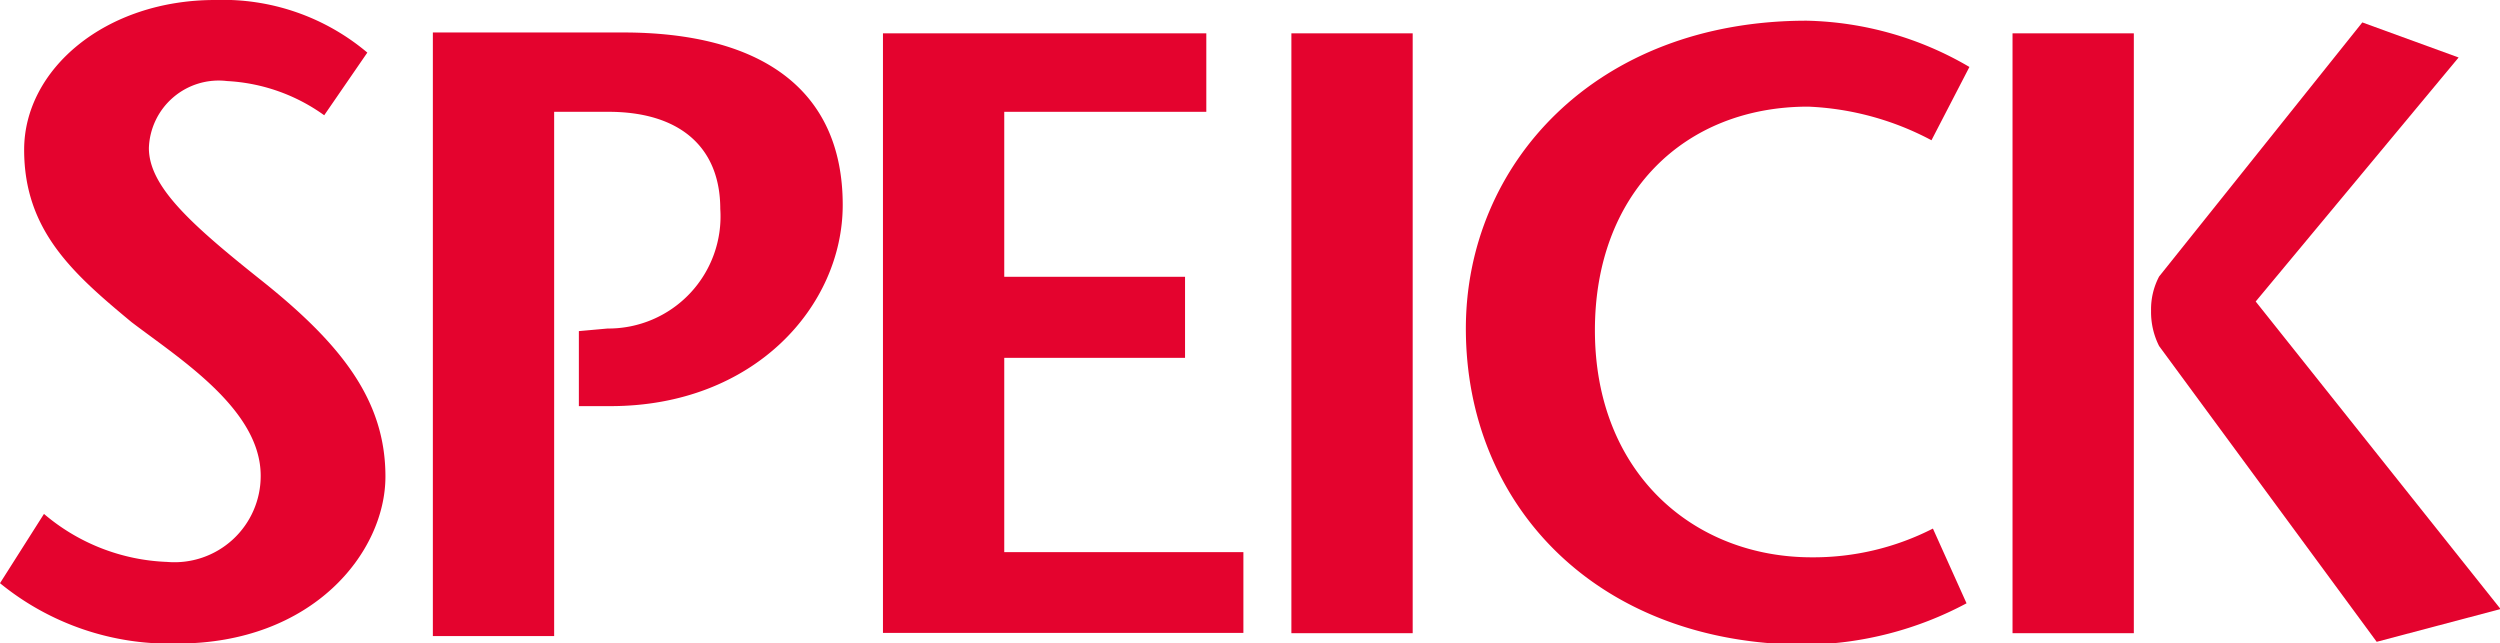
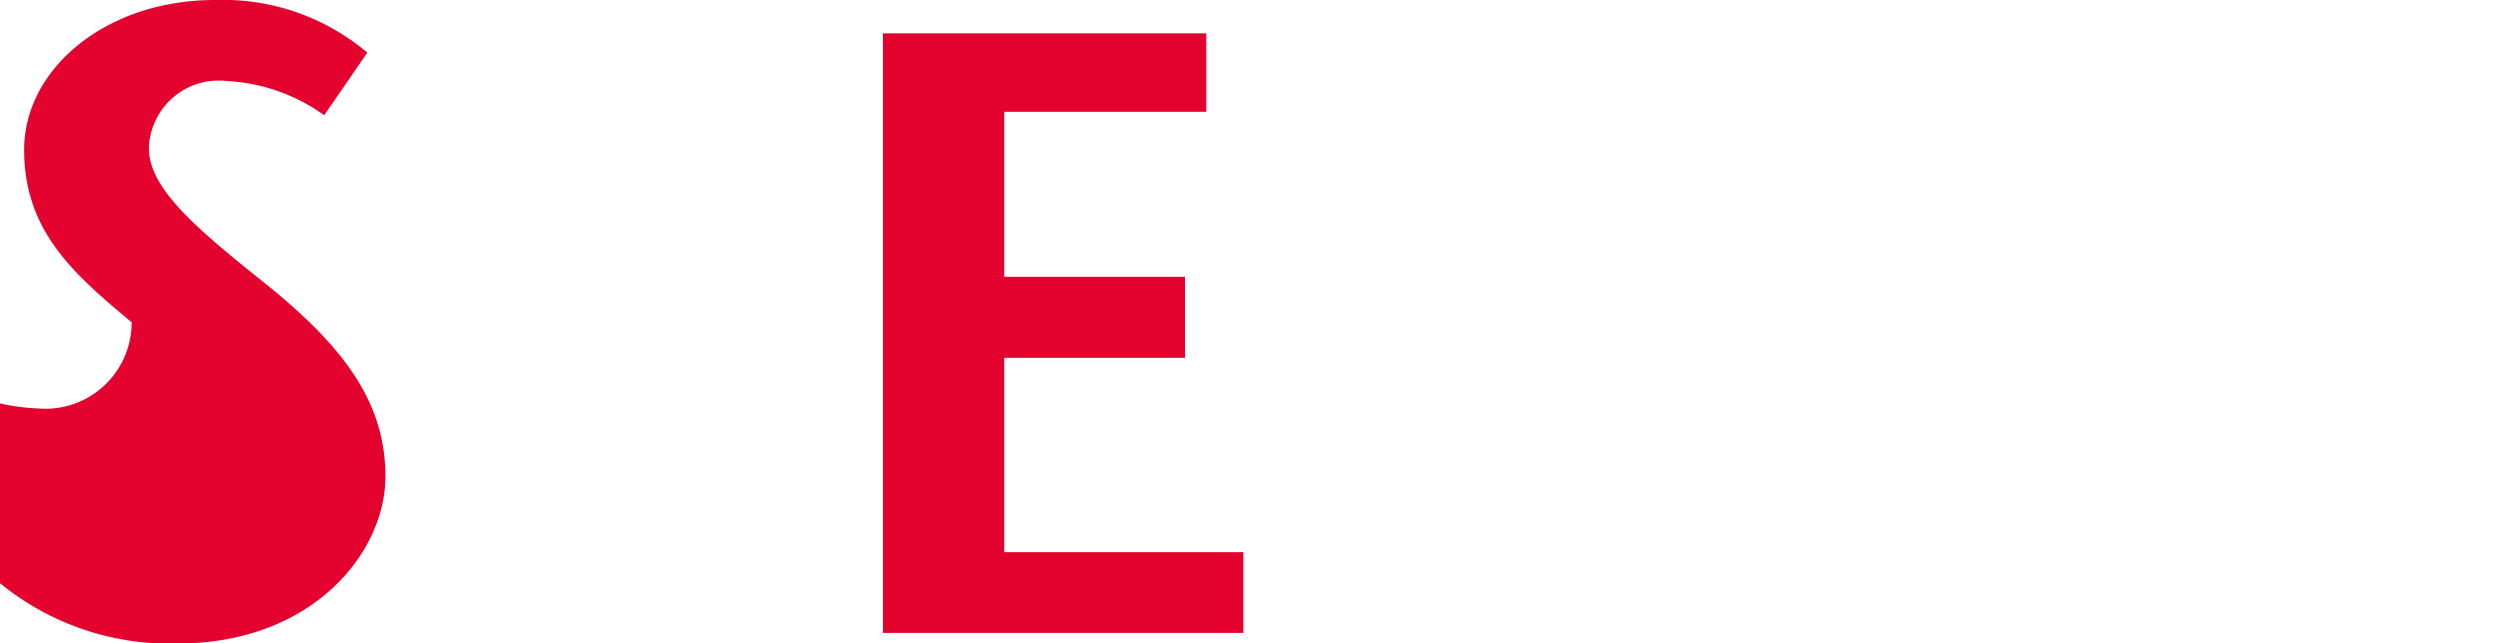
<svg xmlns="http://www.w3.org/2000/svg" id="Ebene_1" data-name="Ebene 1" viewBox="0 0 86.98 22.38">
  <defs>
    <style>.cls-1{fill:#e4032e;}</style>
  </defs>
-   <path class="cls-1" d="M74.84,12.33a2.45,2.45,0,0,1,.28-1.2l7.07-8.84,3.35,1.22L78.48,12,87,22.7l-4.31,1.14L75.12,13.55a2.62,2.62,0,0,1-.28-1.22" transform="translate(0 -1.51)" />
-   <rect class="cls-1" x="44.93" y="1.16" width="4.22" height="20.87" />
-   <path class="cls-1" d="M68.52,3.84a11.65,11.65,0,0,0-5.66-1.61C55.5,2.23,51,7.23,51,12.94c0,6.17,4.58,11,11.85,11a12.19,12.19,0,0,0,5.57-1.44l-1.17-2.6a9.13,9.13,0,0,1-4.22,1c-4.1,0-7.54-2.93-7.54-7.9,0-4.76,3.11-7.78,7.42-7.78A10,10,0,0,1,67.2,6.39l1.32-2.55" transform="translate(0 -1.51)" />
-   <rect class="cls-1" x="70.02" y="1.16" width="4.22" height="20.87" />
-   <path class="cls-1" d="M12.78,3.34a7.79,7.79,0,0,0-5.3-1.83C3.68,1.51.84,3.91.84,6.72s1.7,4.31,3.74,6C6.26,14,9.07,15.76,9.07,18.06a3,3,0,0,1-3.26,3,7,7,0,0,1-4.28-1.67L0,21.8a9.33,9.33,0,0,0,6.17,2.1c4.72,0,7.24-3.18,7.24-5.81s-1.5-4.58-4.31-6.82C6.65,9.32,5.18,8,5.18,6.66A2.43,2.43,0,0,1,7.9,4.33a6.35,6.35,0,0,1,3.38,1.19l1.5-2.18" transform="translate(0 -1.51)" />
-   <path class="cls-1" d="M19.28,5.4h1.89c2.48,0,3.89,1.23,3.89,3.38a3.9,3.9,0,0,1-3.92,4.16l-1,.09v2.61h1.1c5,0,8.08-3.48,8.08-7,0-4.07-2.91-6-7.64-6H15.06v21h4.22V5.4" transform="translate(0 -1.51)" />
+   <path class="cls-1" d="M12.78,3.34a7.79,7.79,0,0,0-5.3-1.83C3.68,1.51.84,3.91.84,6.72s1.7,4.31,3.74,6a3,3,0,0,1-3.26,3,7,7,0,0,1-4.28-1.67L0,21.8a9.33,9.33,0,0,0,6.17,2.1c4.72,0,7.24-3.18,7.24-5.81s-1.5-4.58-4.31-6.82C6.65,9.32,5.18,8,5.18,6.66A2.43,2.43,0,0,1,7.9,4.33a6.35,6.35,0,0,1,3.38,1.19l1.5-2.18" transform="translate(0 -1.51)" />
  <polygon class="cls-1" points="41.97 1.16 30.72 1.16 30.72 22.02 43.26 22.02 43.26 19.21 34.94 19.21 34.94 12.45 41.23 12.45 41.23 9.63 34.94 9.63 34.94 3.89 41.97 3.89 41.97 1.16" />
</svg>